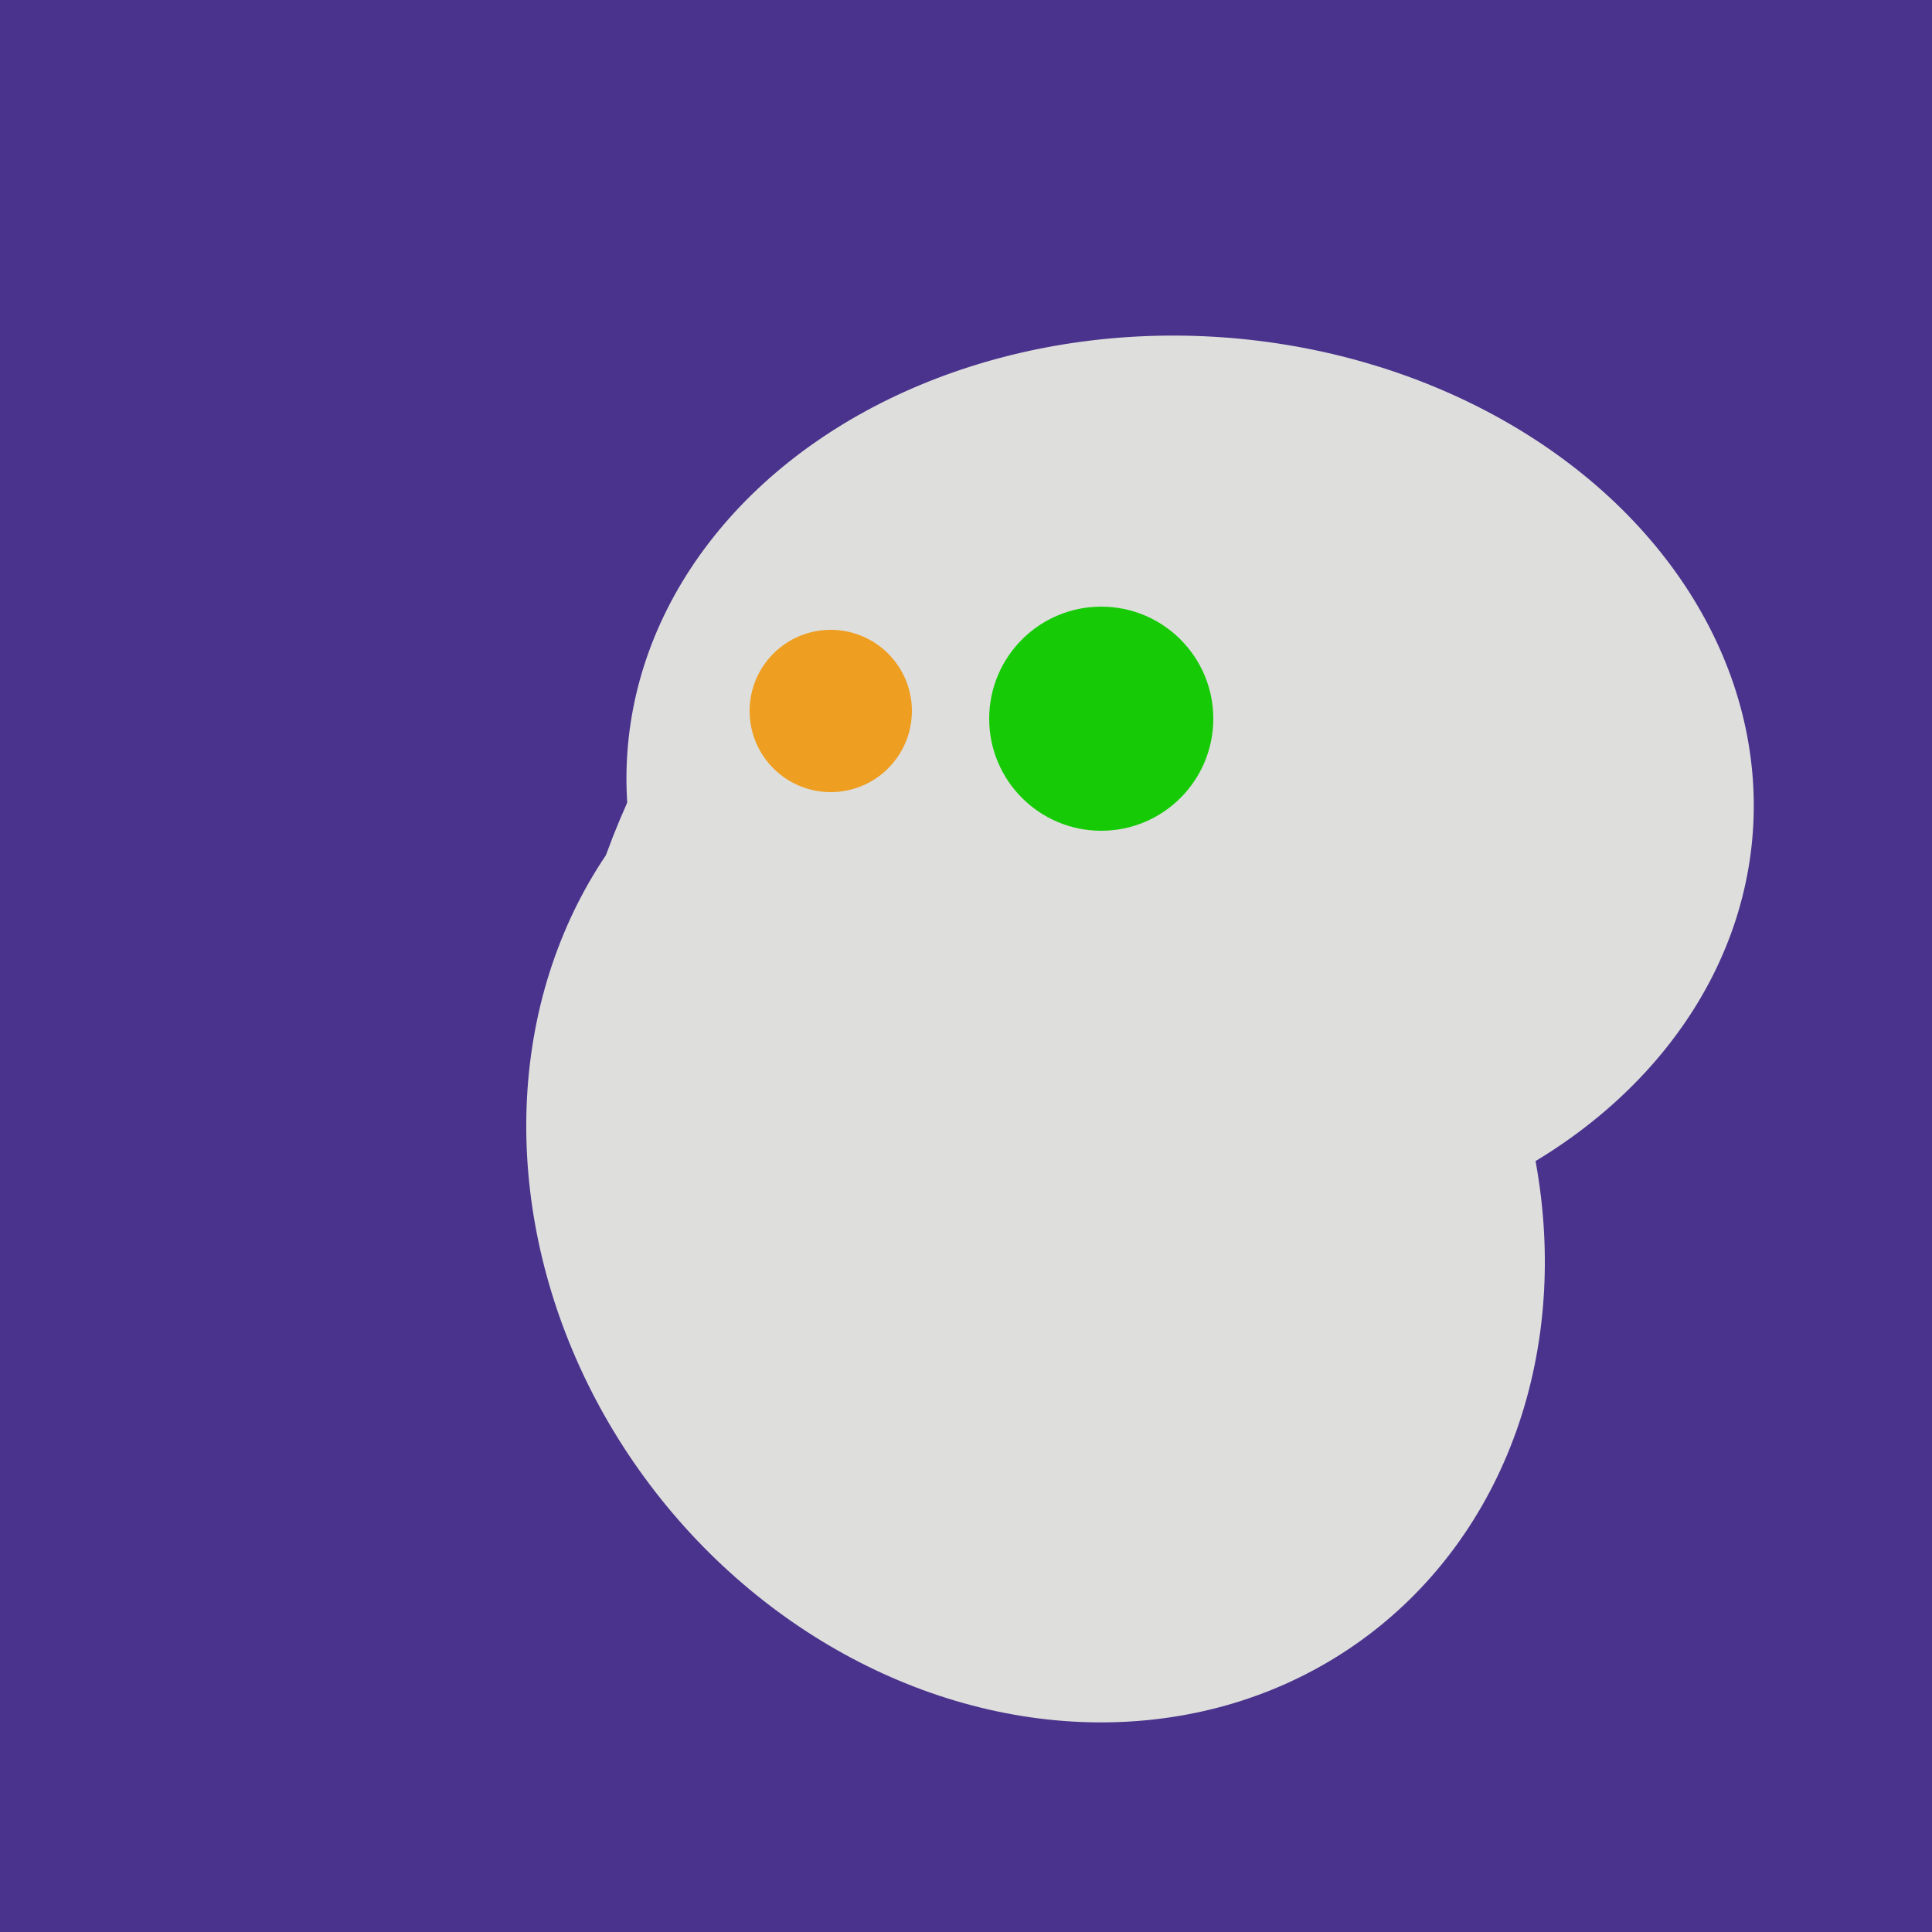
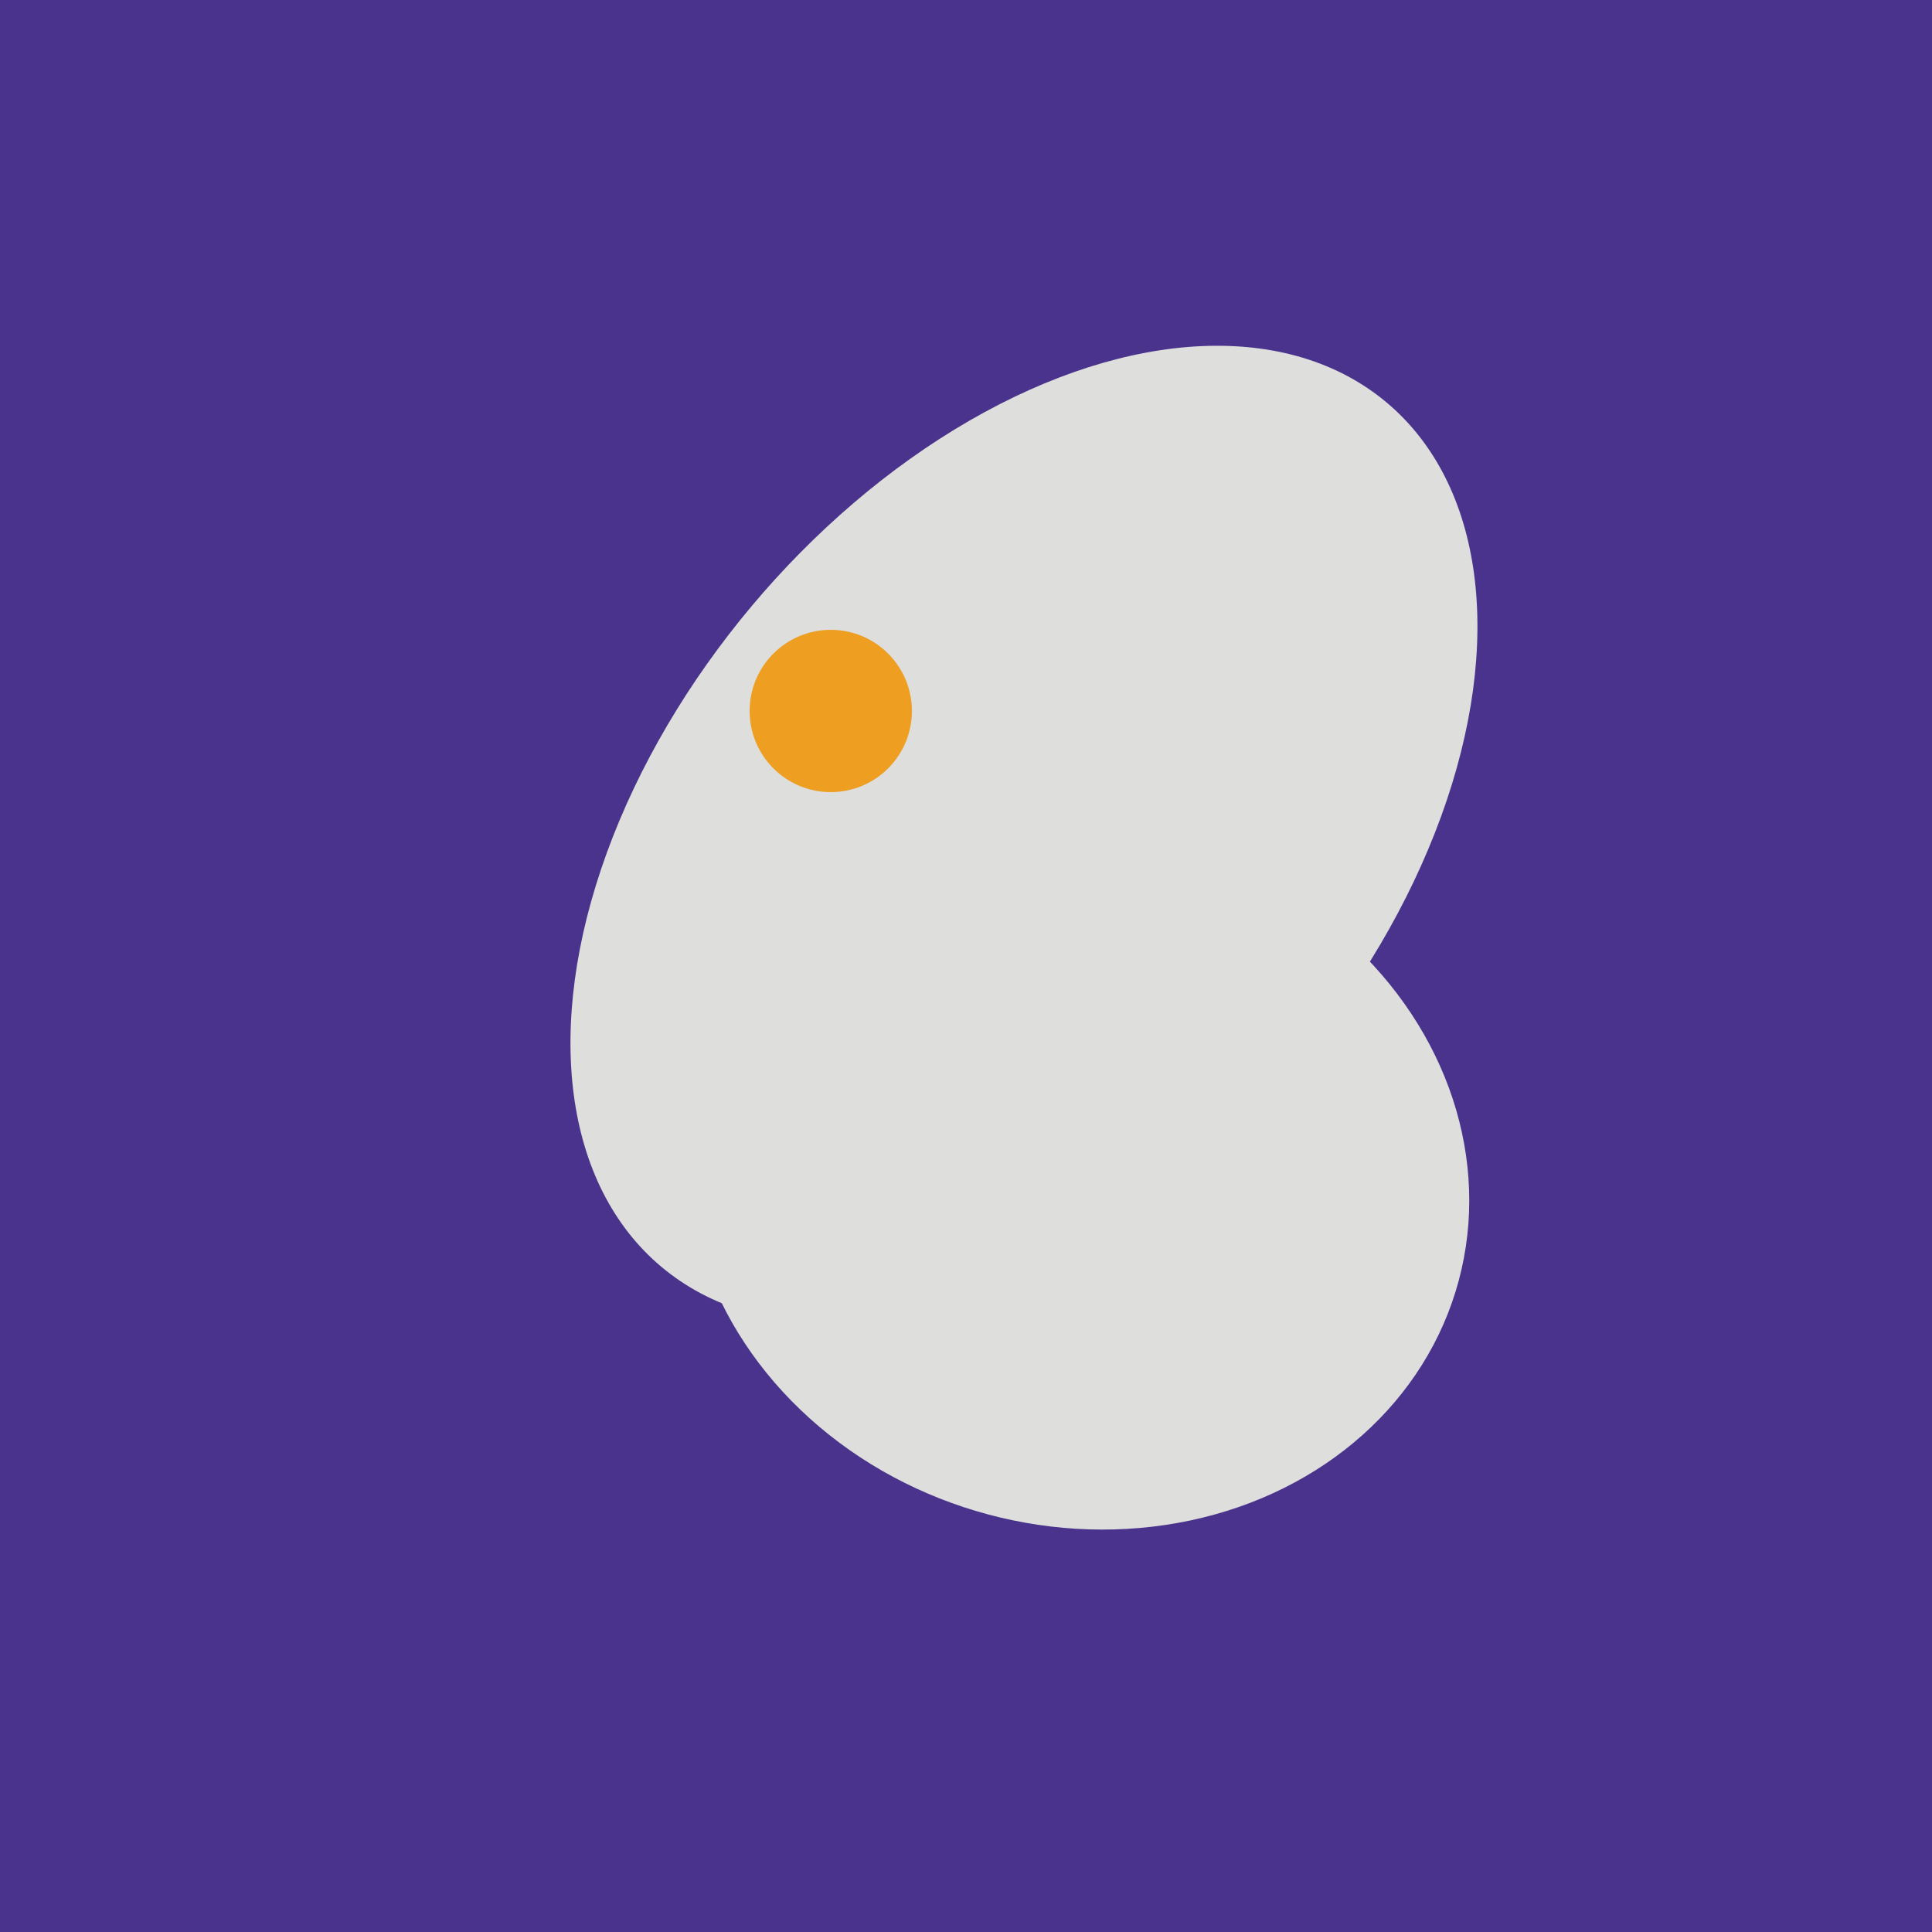
<svg xmlns="http://www.w3.org/2000/svg" width="500" height="500">
  <rect width="500" height="500" fill="#4a338c" />
-   <ellipse cx="268" cy="309" rx="125" ry="143" transform="rotate(323, 268, 309)" fill="rgb(222,222,221)" />
-   <ellipse cx="308" cy="205" rx="118" ry="146" transform="rotate(274, 308, 205)" fill="rgb(222,222,221)" />
  <ellipse cx="279" cy="305" rx="102" ry="90" transform="rotate(15, 279, 305)" fill="rgb(222,222,221)" />
-   <ellipse cx="291" cy="239" rx="64" ry="66" transform="rotate(256, 291, 239)" fill="rgb(222,222,221)" />
  <ellipse cx="265" cy="216" rx="146" ry="92" transform="rotate(130, 265, 216)" fill="rgb(222,222,221)" />
-   <ellipse cx="237" cy="272" rx="63" ry="64" transform="rotate(185, 237, 272)" fill="rgb(222,222,221)" />
  <circle cx="215" cy="184" r="21" fill="rgb(238,158,32)" />
-   <circle cx="285" cy="186" r="29" fill="rgb(22,203,6)" />
</svg>